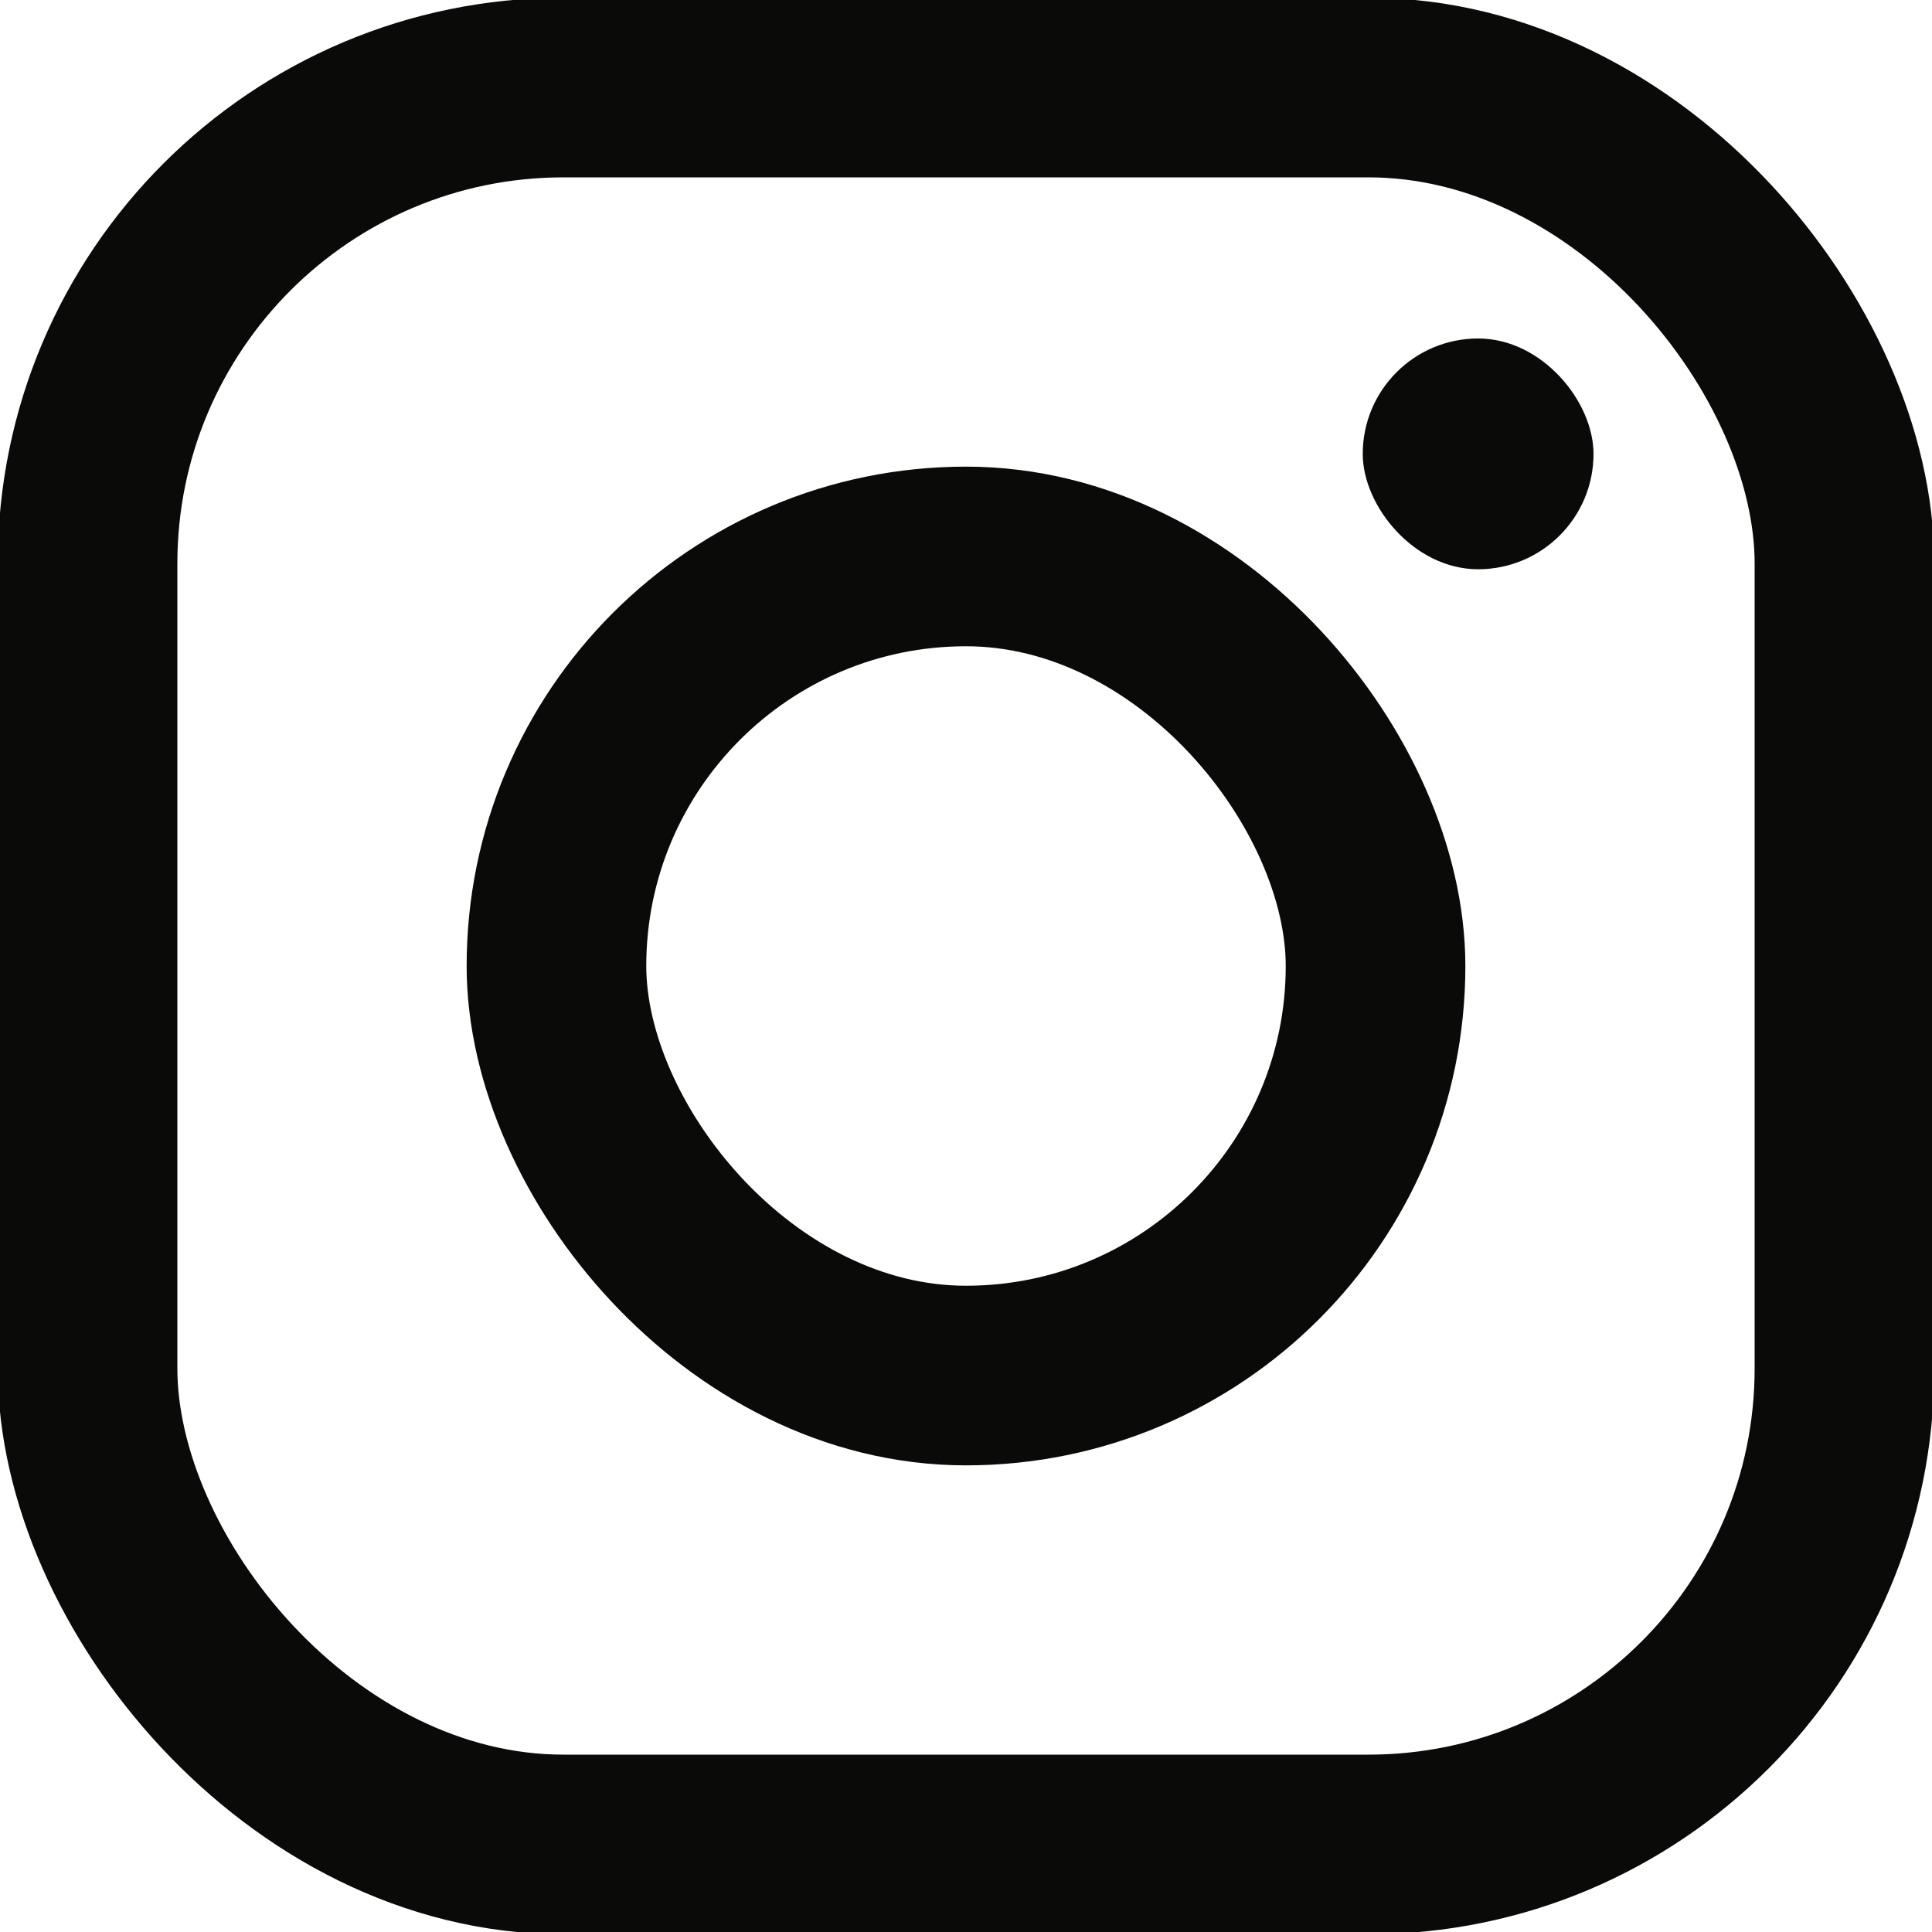
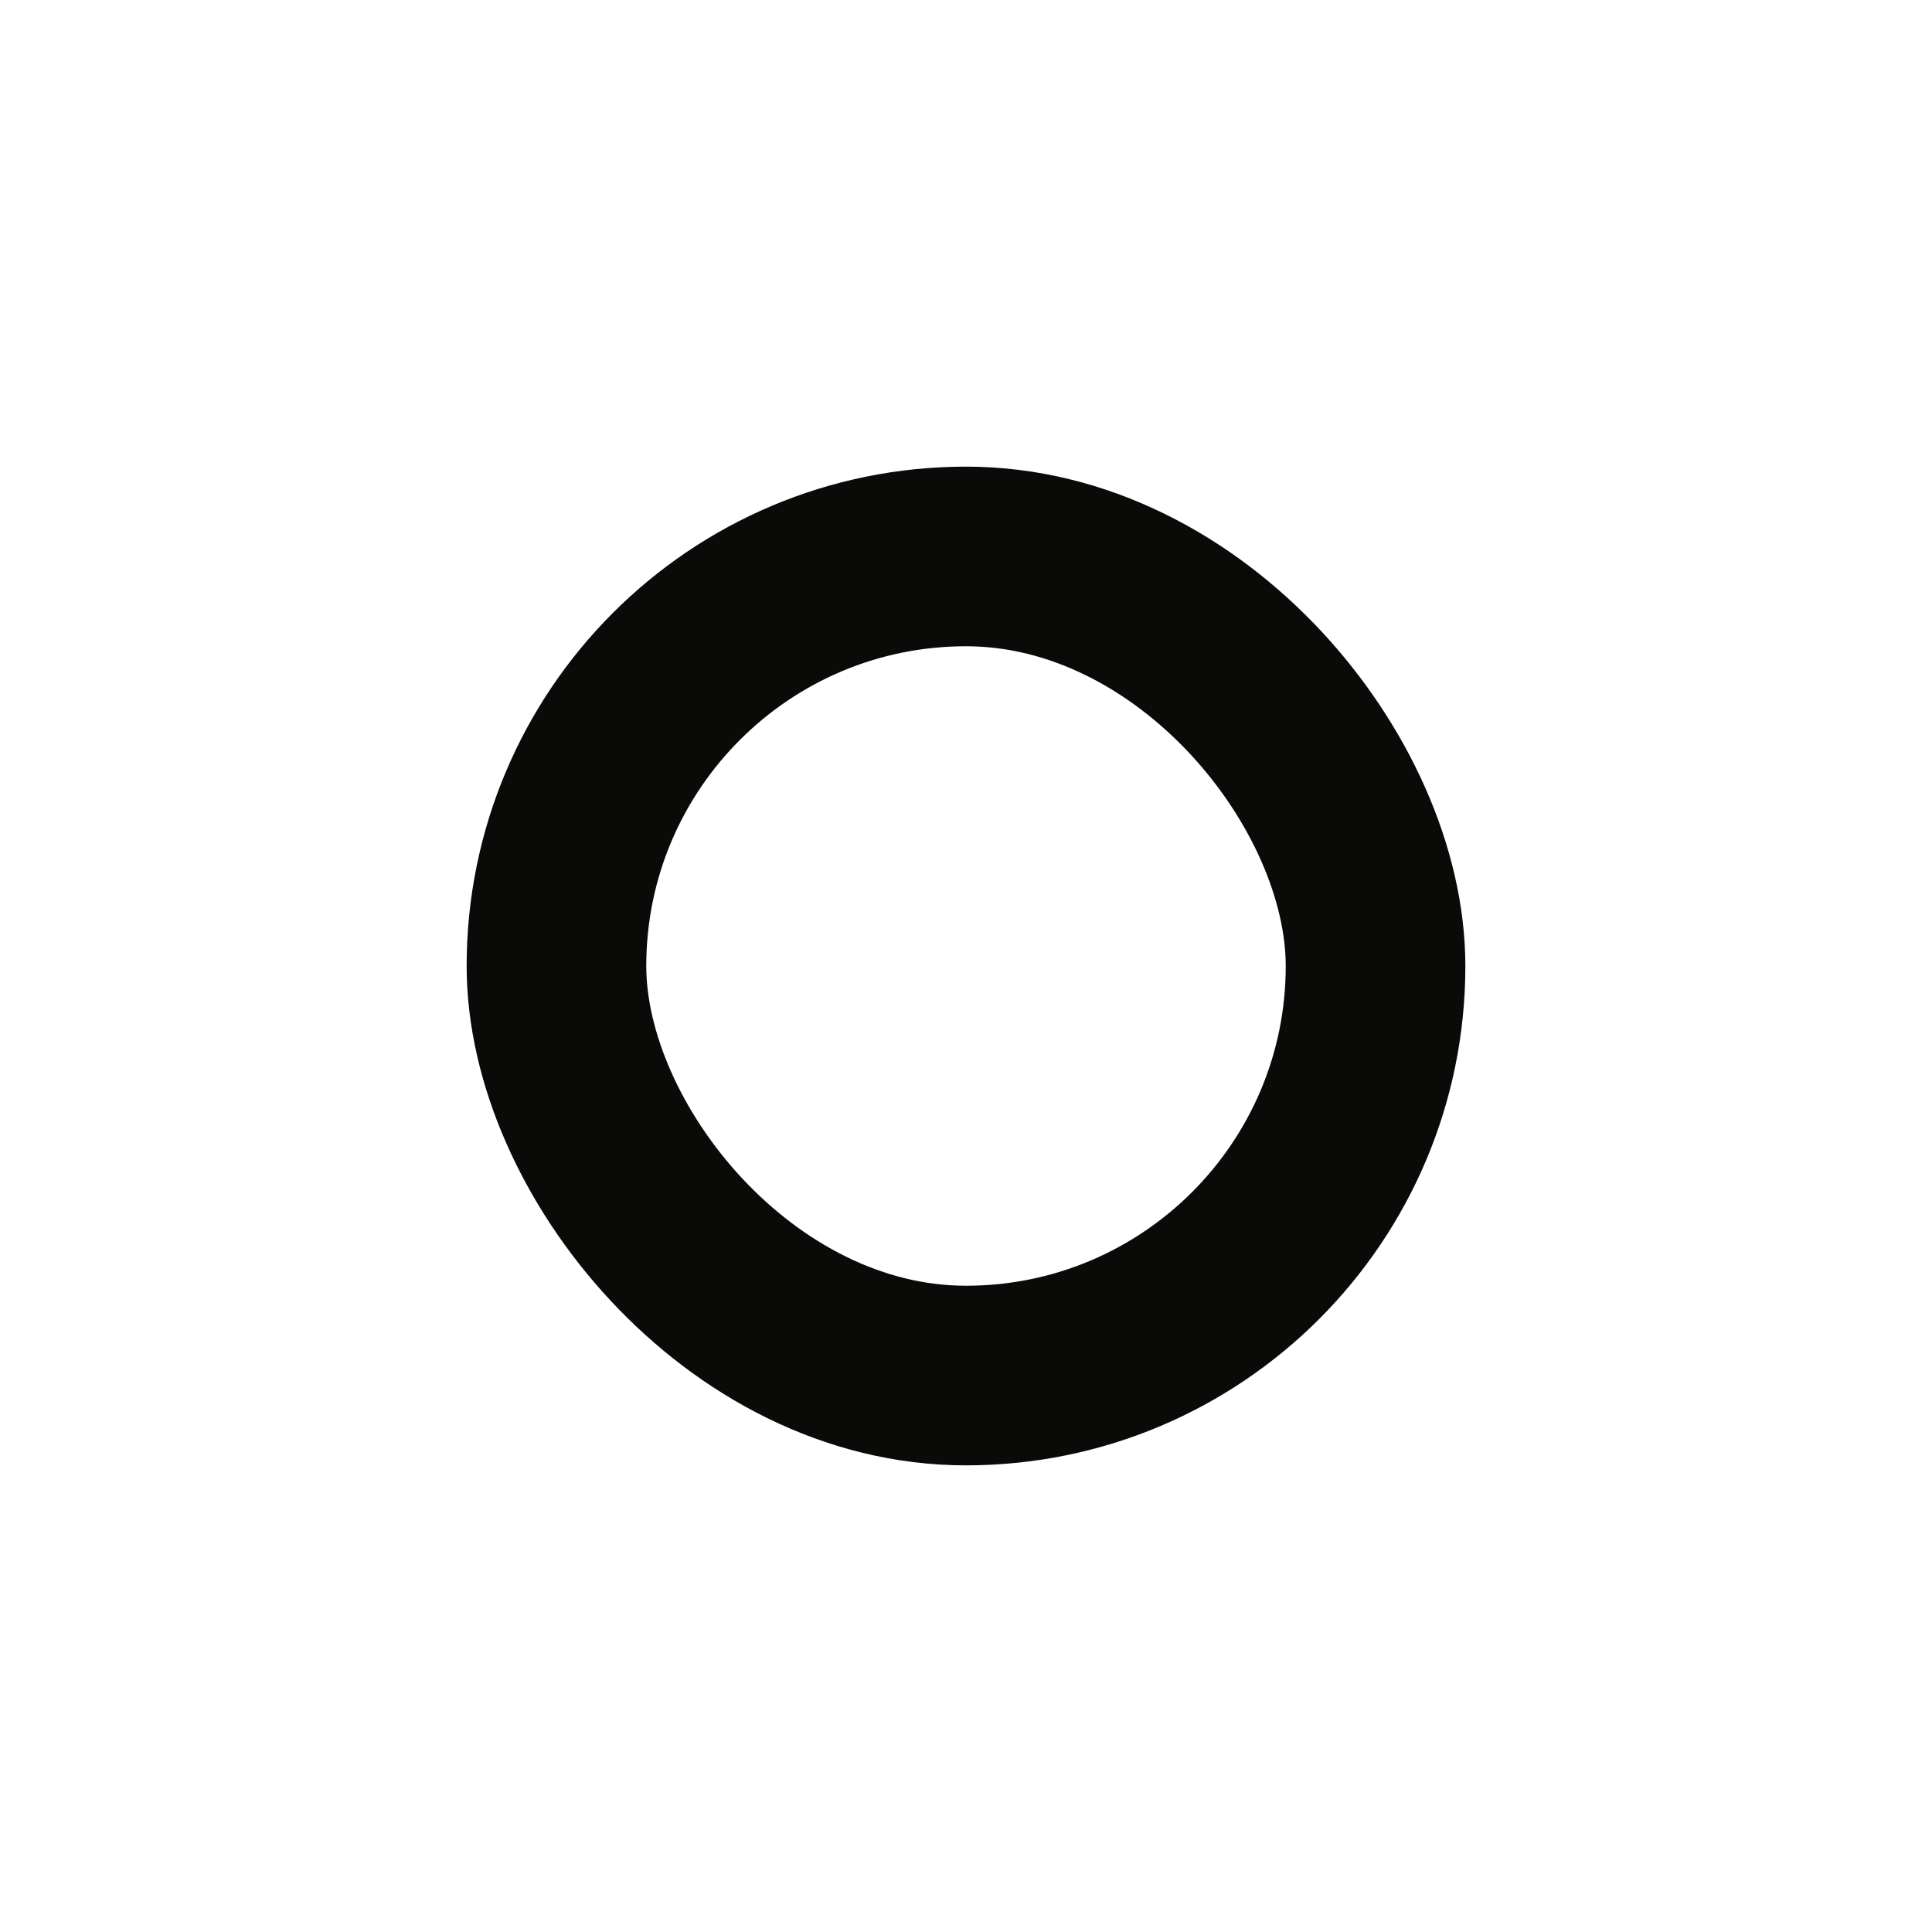
<svg xmlns="http://www.w3.org/2000/svg" id="Livello_1" viewBox="0 0 247.38 247.38">
  <defs>
    <style>.cls-1{fill:none;stroke-width:23px;}.cls-1,.cls-2{stroke:#0a0a08;stroke-miterlimit:10;}.cls-2{fill:#0a0a08;stroke-width:2px;}</style>
  </defs>
-   <rect class="cls-1" x="11.21" y="11.21" width="224.96" height="224.96" rx="60.95" ry="60.95" />
  <rect class="cls-1" x="71.25" y="71.25" width="104.88" height="104.88" rx="52.44" ry="52.44" />
-   <rect class="cls-2" x="175.49" y="44.34" width="27.55" height="27.55" rx="13.78" ry="13.78" />
</svg>